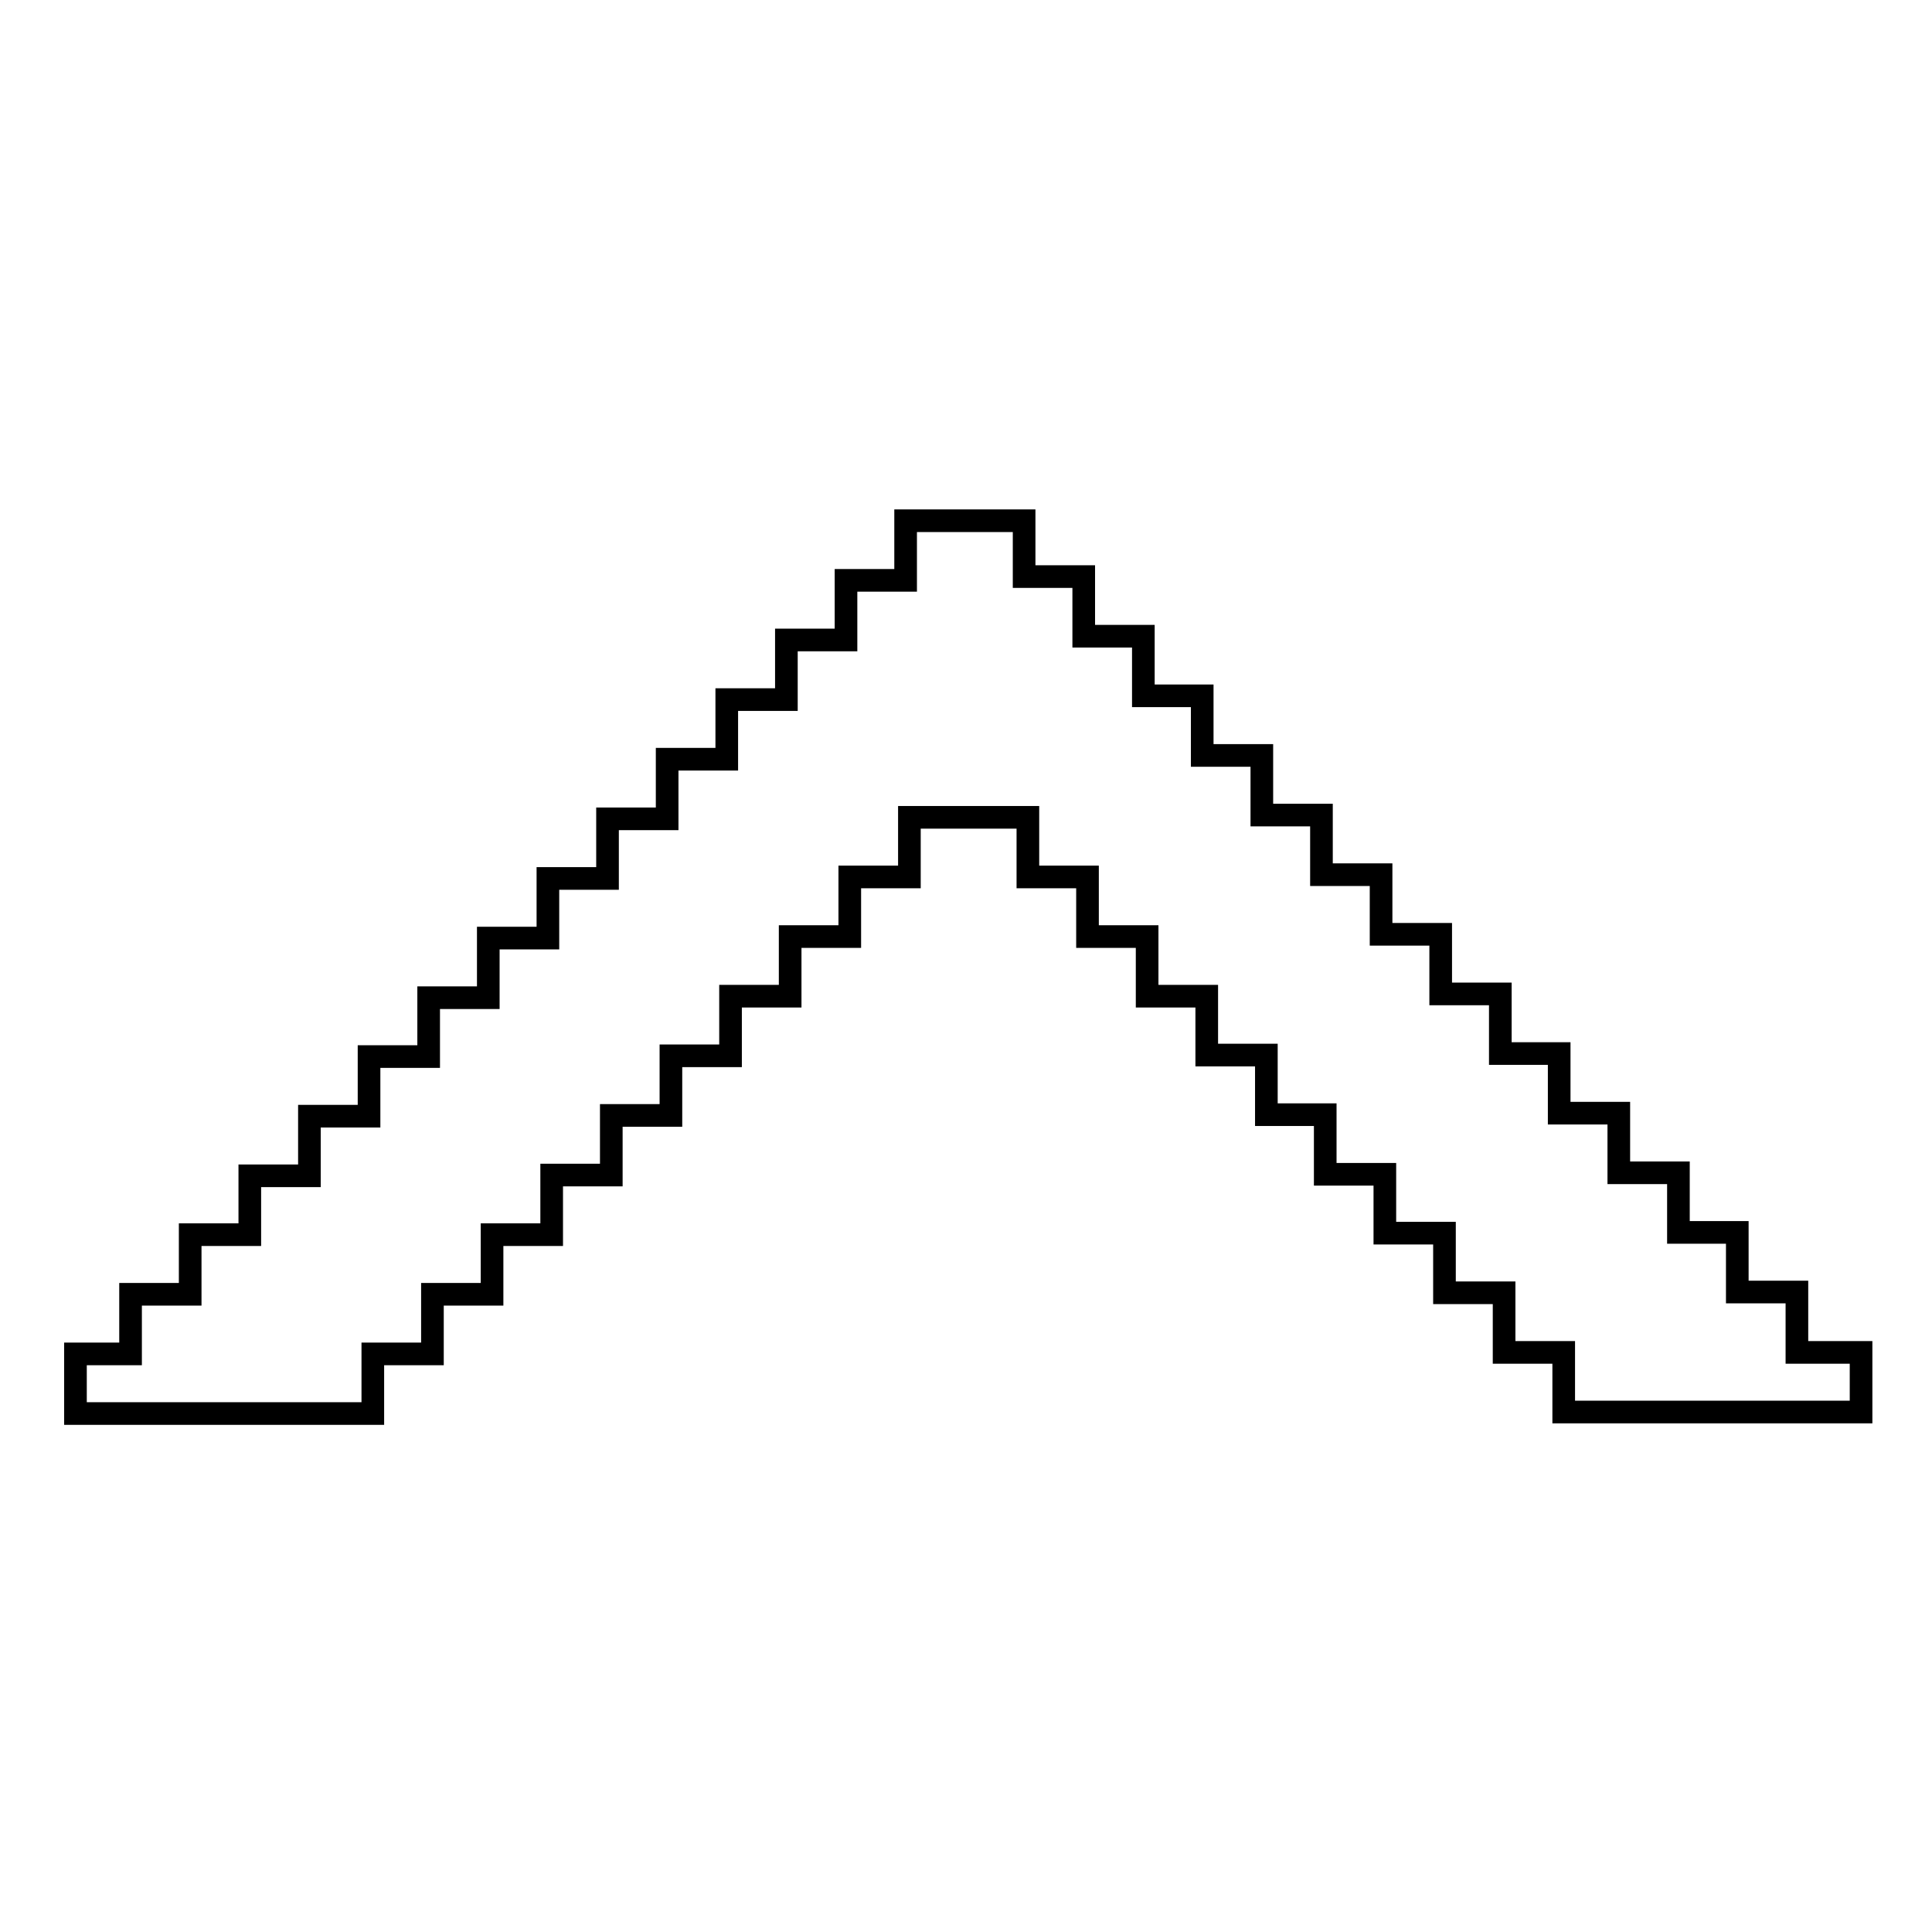
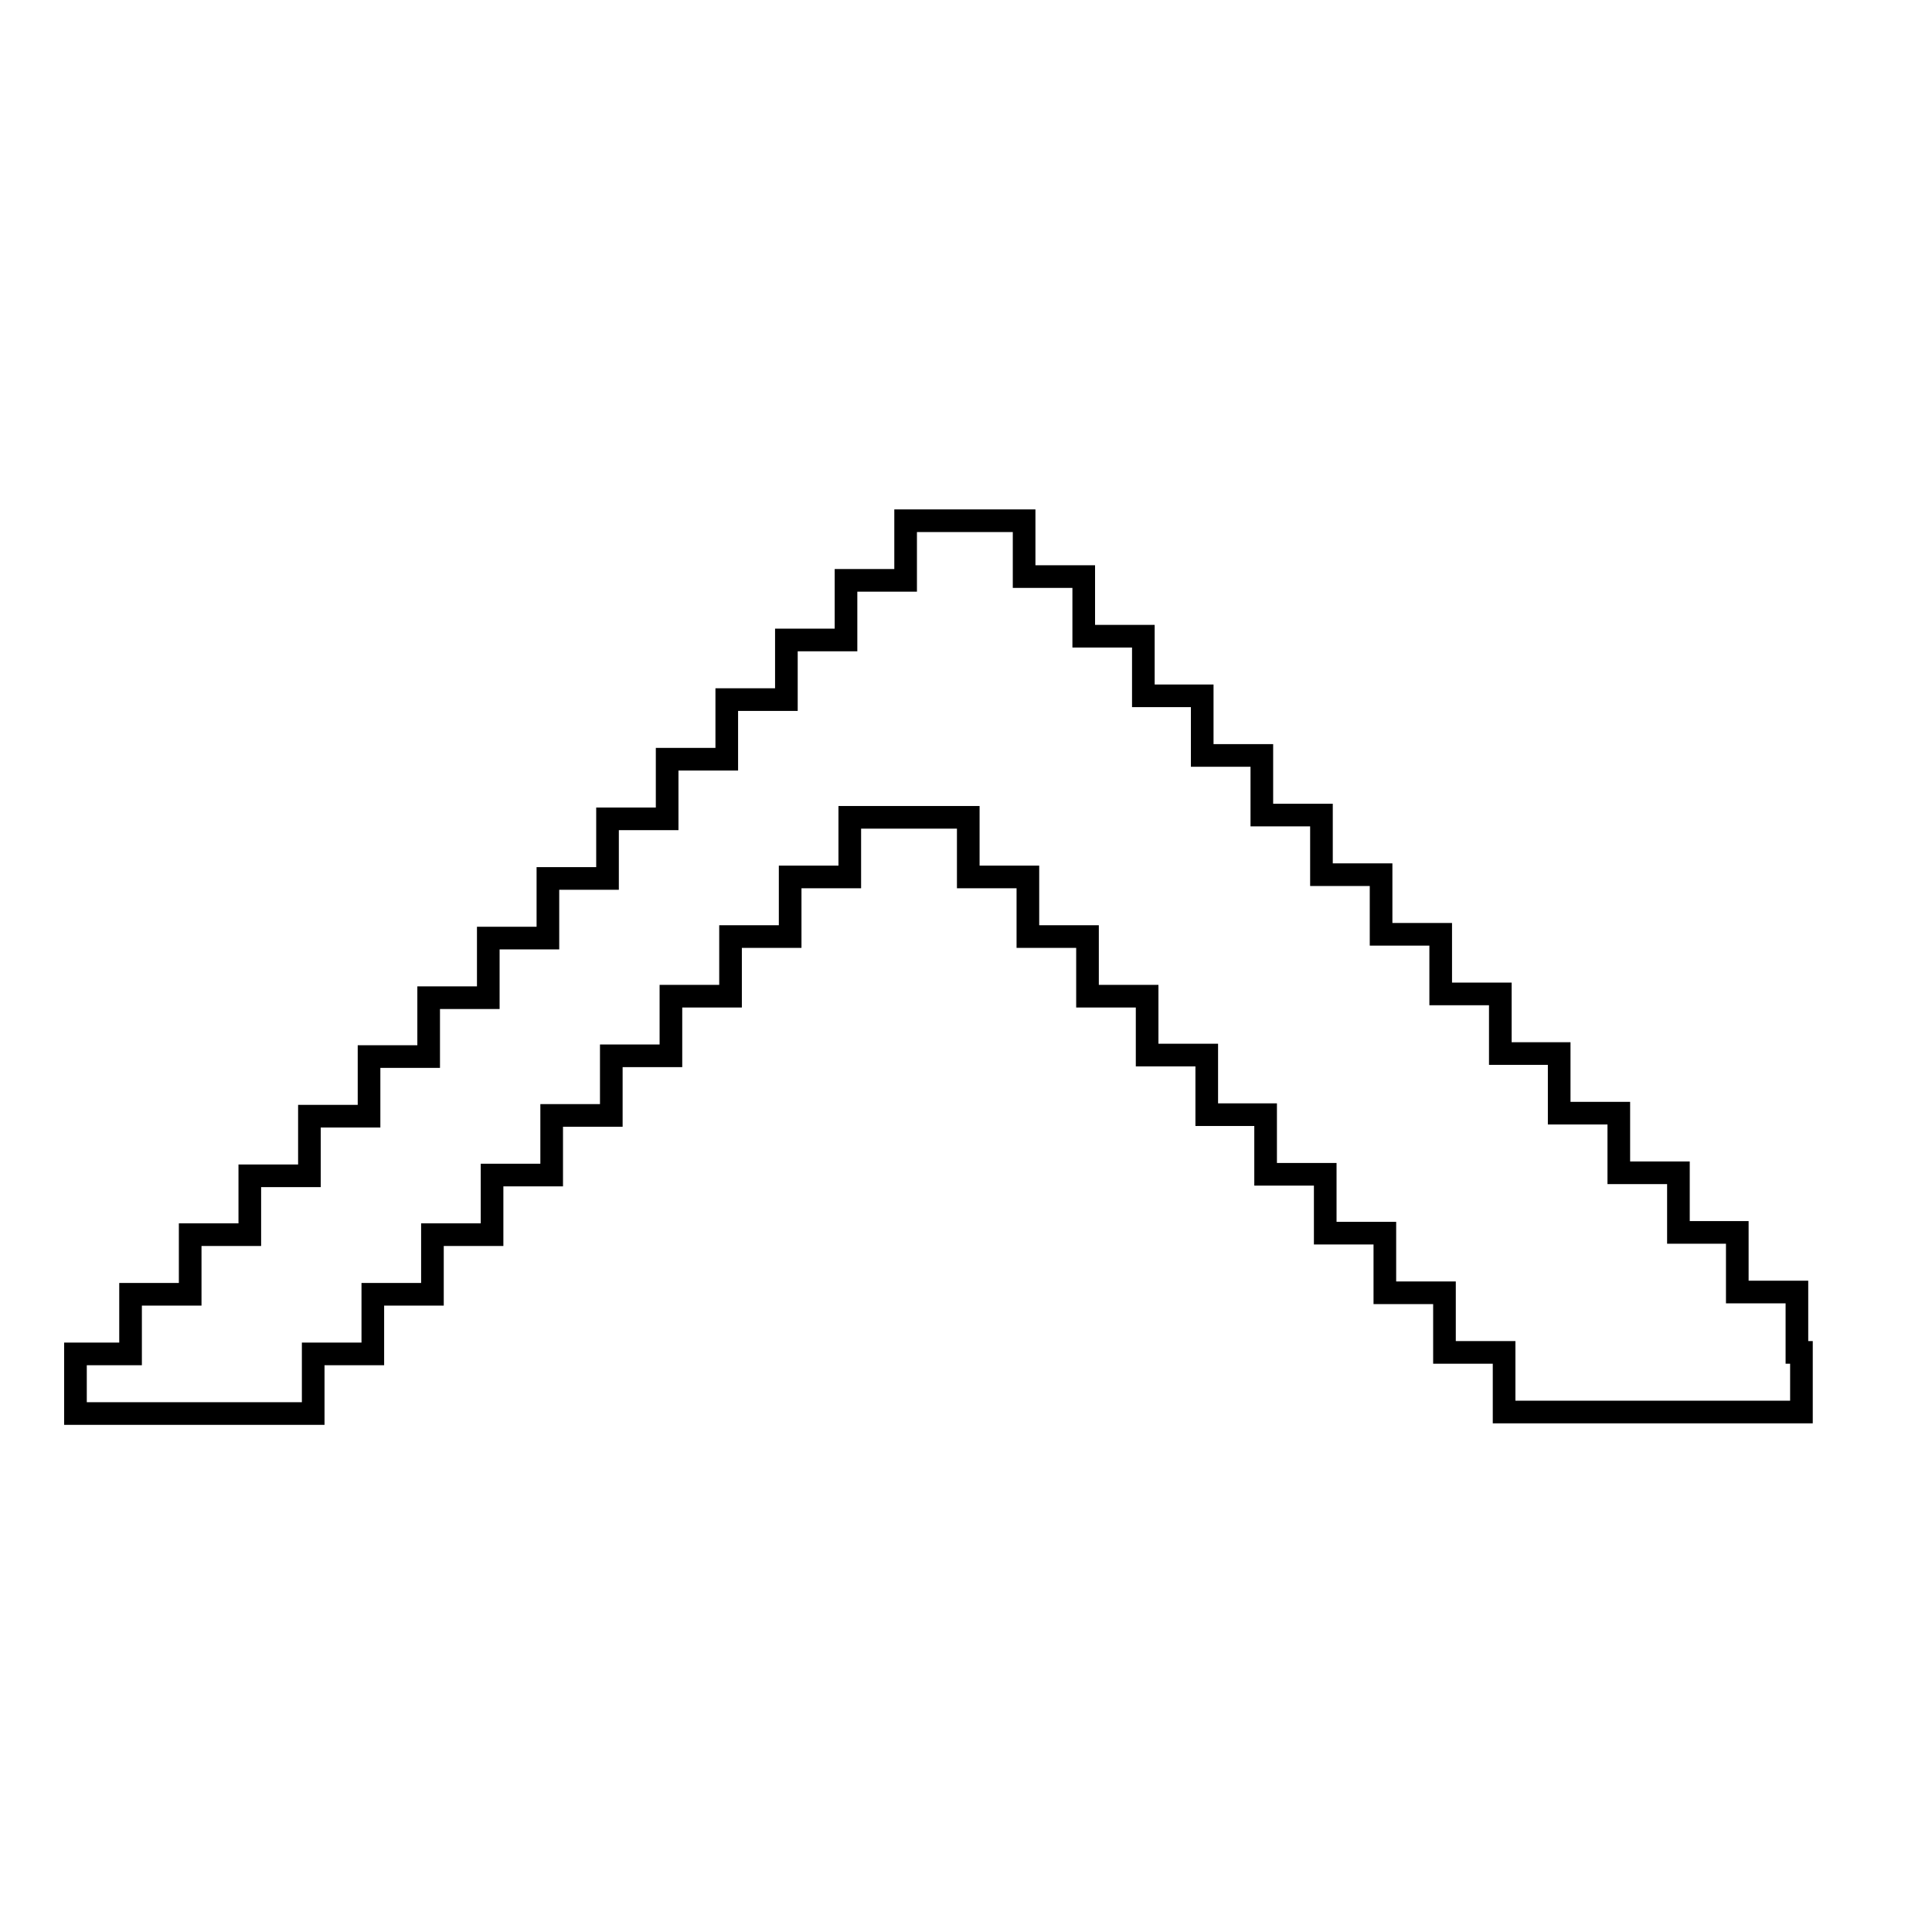
<svg xmlns="http://www.w3.org/2000/svg" version="1.1" x="0px" y="0px" viewBox="0 0 256 256" enable-background="new 0 0 256 256" xml:space="preserve">
  <g>
    <g>
-       <path stroke-width="3" fill-opacity="0" stroke="#000000" d="M238.1,179.1v-7.9h-7.9v-1.6v-6.3h-7.8v-7.9h-7.9v-7.9h-7.9v-7.9h-7.8v-7.9h-7.9v-7.9h-7.9v-7.9h-7.9v-7.9h-7.9v-7.9h-7.9v-7.9h-7.8v-7.9h-7.9v-7.9h-7.9V69h-15.7v7.9h-7.9v7.9h-7.9v7.9h-7.9v7.9h-7.9v7.9h-7.9v7.9h-7.9v7.9h-7.9v7.9h-7.9v7.8h-7.9v7.9h-7.9v7.9h-7.9v7.8h-7.9v6.3v1.6h-7.9v7.9H10v7.9h7.9h7.9h7.9h15.7v-7.9h7.9v-7.9h7.9v-7.9h7.9v-7.9h7.9v-7.9h7.9v-7.9h7.9v-7.9h7.9v-7.9h7.9v-7.9h7.9v-7.9h15.7v7.9h7.9v7.9h7.9v7.9h7.9v7.8h7.9v7.9h7.8v7.9h7.9v7.8h7.9v7.9h7.9v7.9h7.9v7.9h15.7h7.9h7.9h7.9v-7.9H238.1z" />
+       <path stroke-width="3" fill-opacity="0" stroke="#000000" d="M238.1,179.1v-7.9h-7.9v-1.6v-6.3h-7.8v-7.9h-7.9v-7.9h-7.9v-7.9h-7.8v-7.9h-7.9v-7.9h-7.9v-7.9h-7.9v-7.9h-7.9v-7.9h-7.9v-7.9h-7.8v-7.9h-7.9v-7.9h-7.9V69h-15.7v7.9h-7.9v7.9h-7.9v7.9h-7.9v7.9h-7.9v7.9h-7.9v7.9h-7.9v7.9h-7.9v7.9h-7.9v7.8h-7.9v7.9h-7.9v7.9h-7.9v7.8h-7.9v6.3v1.6h-7.9v7.9H10v7.9h7.9h7.9h15.7v-7.9h7.9v-7.9h7.9v-7.9h7.9v-7.9h7.9v-7.9h7.9v-7.9h7.9v-7.9h7.9v-7.9h7.9v-7.9h7.9v-7.9h15.7v7.9h7.9v7.9h7.9v7.9h7.9v7.8h7.9v7.9h7.8v7.9h7.9v7.8h7.9v7.9h7.9v7.9h7.9v7.9h15.7h7.9h7.9h7.9v-7.9H238.1z" />
    </g>
  </g>
</svg>